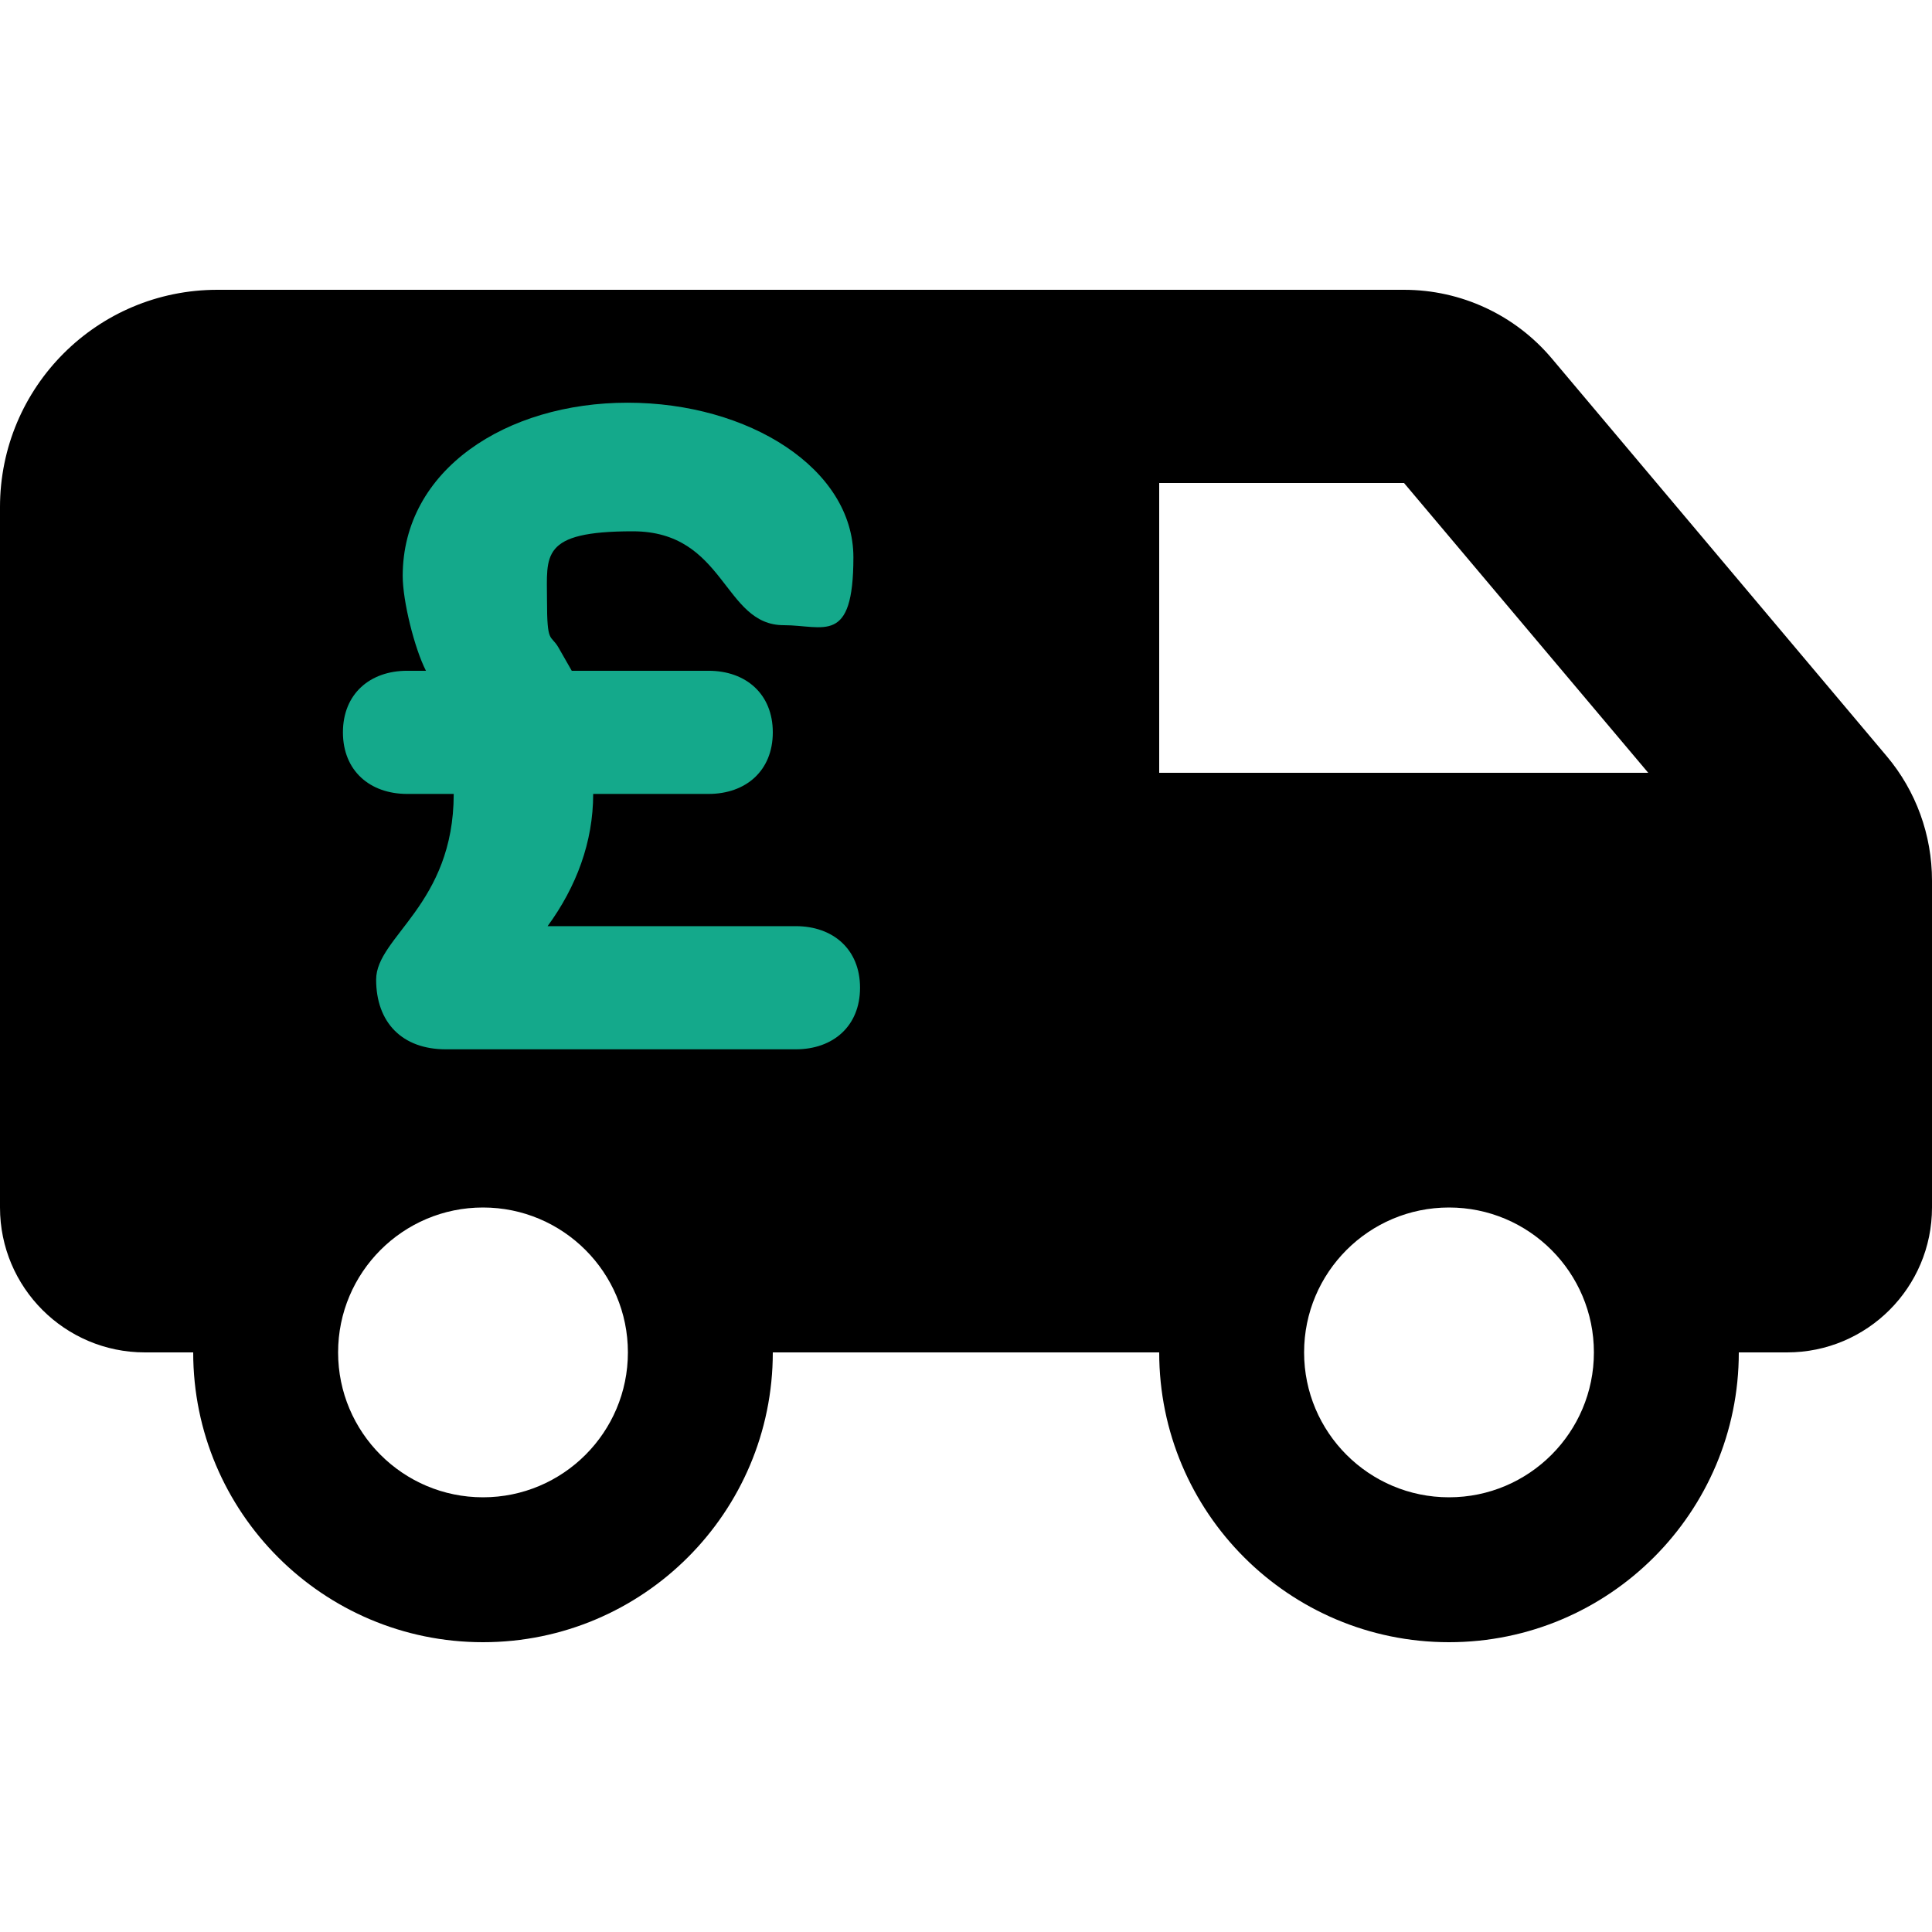
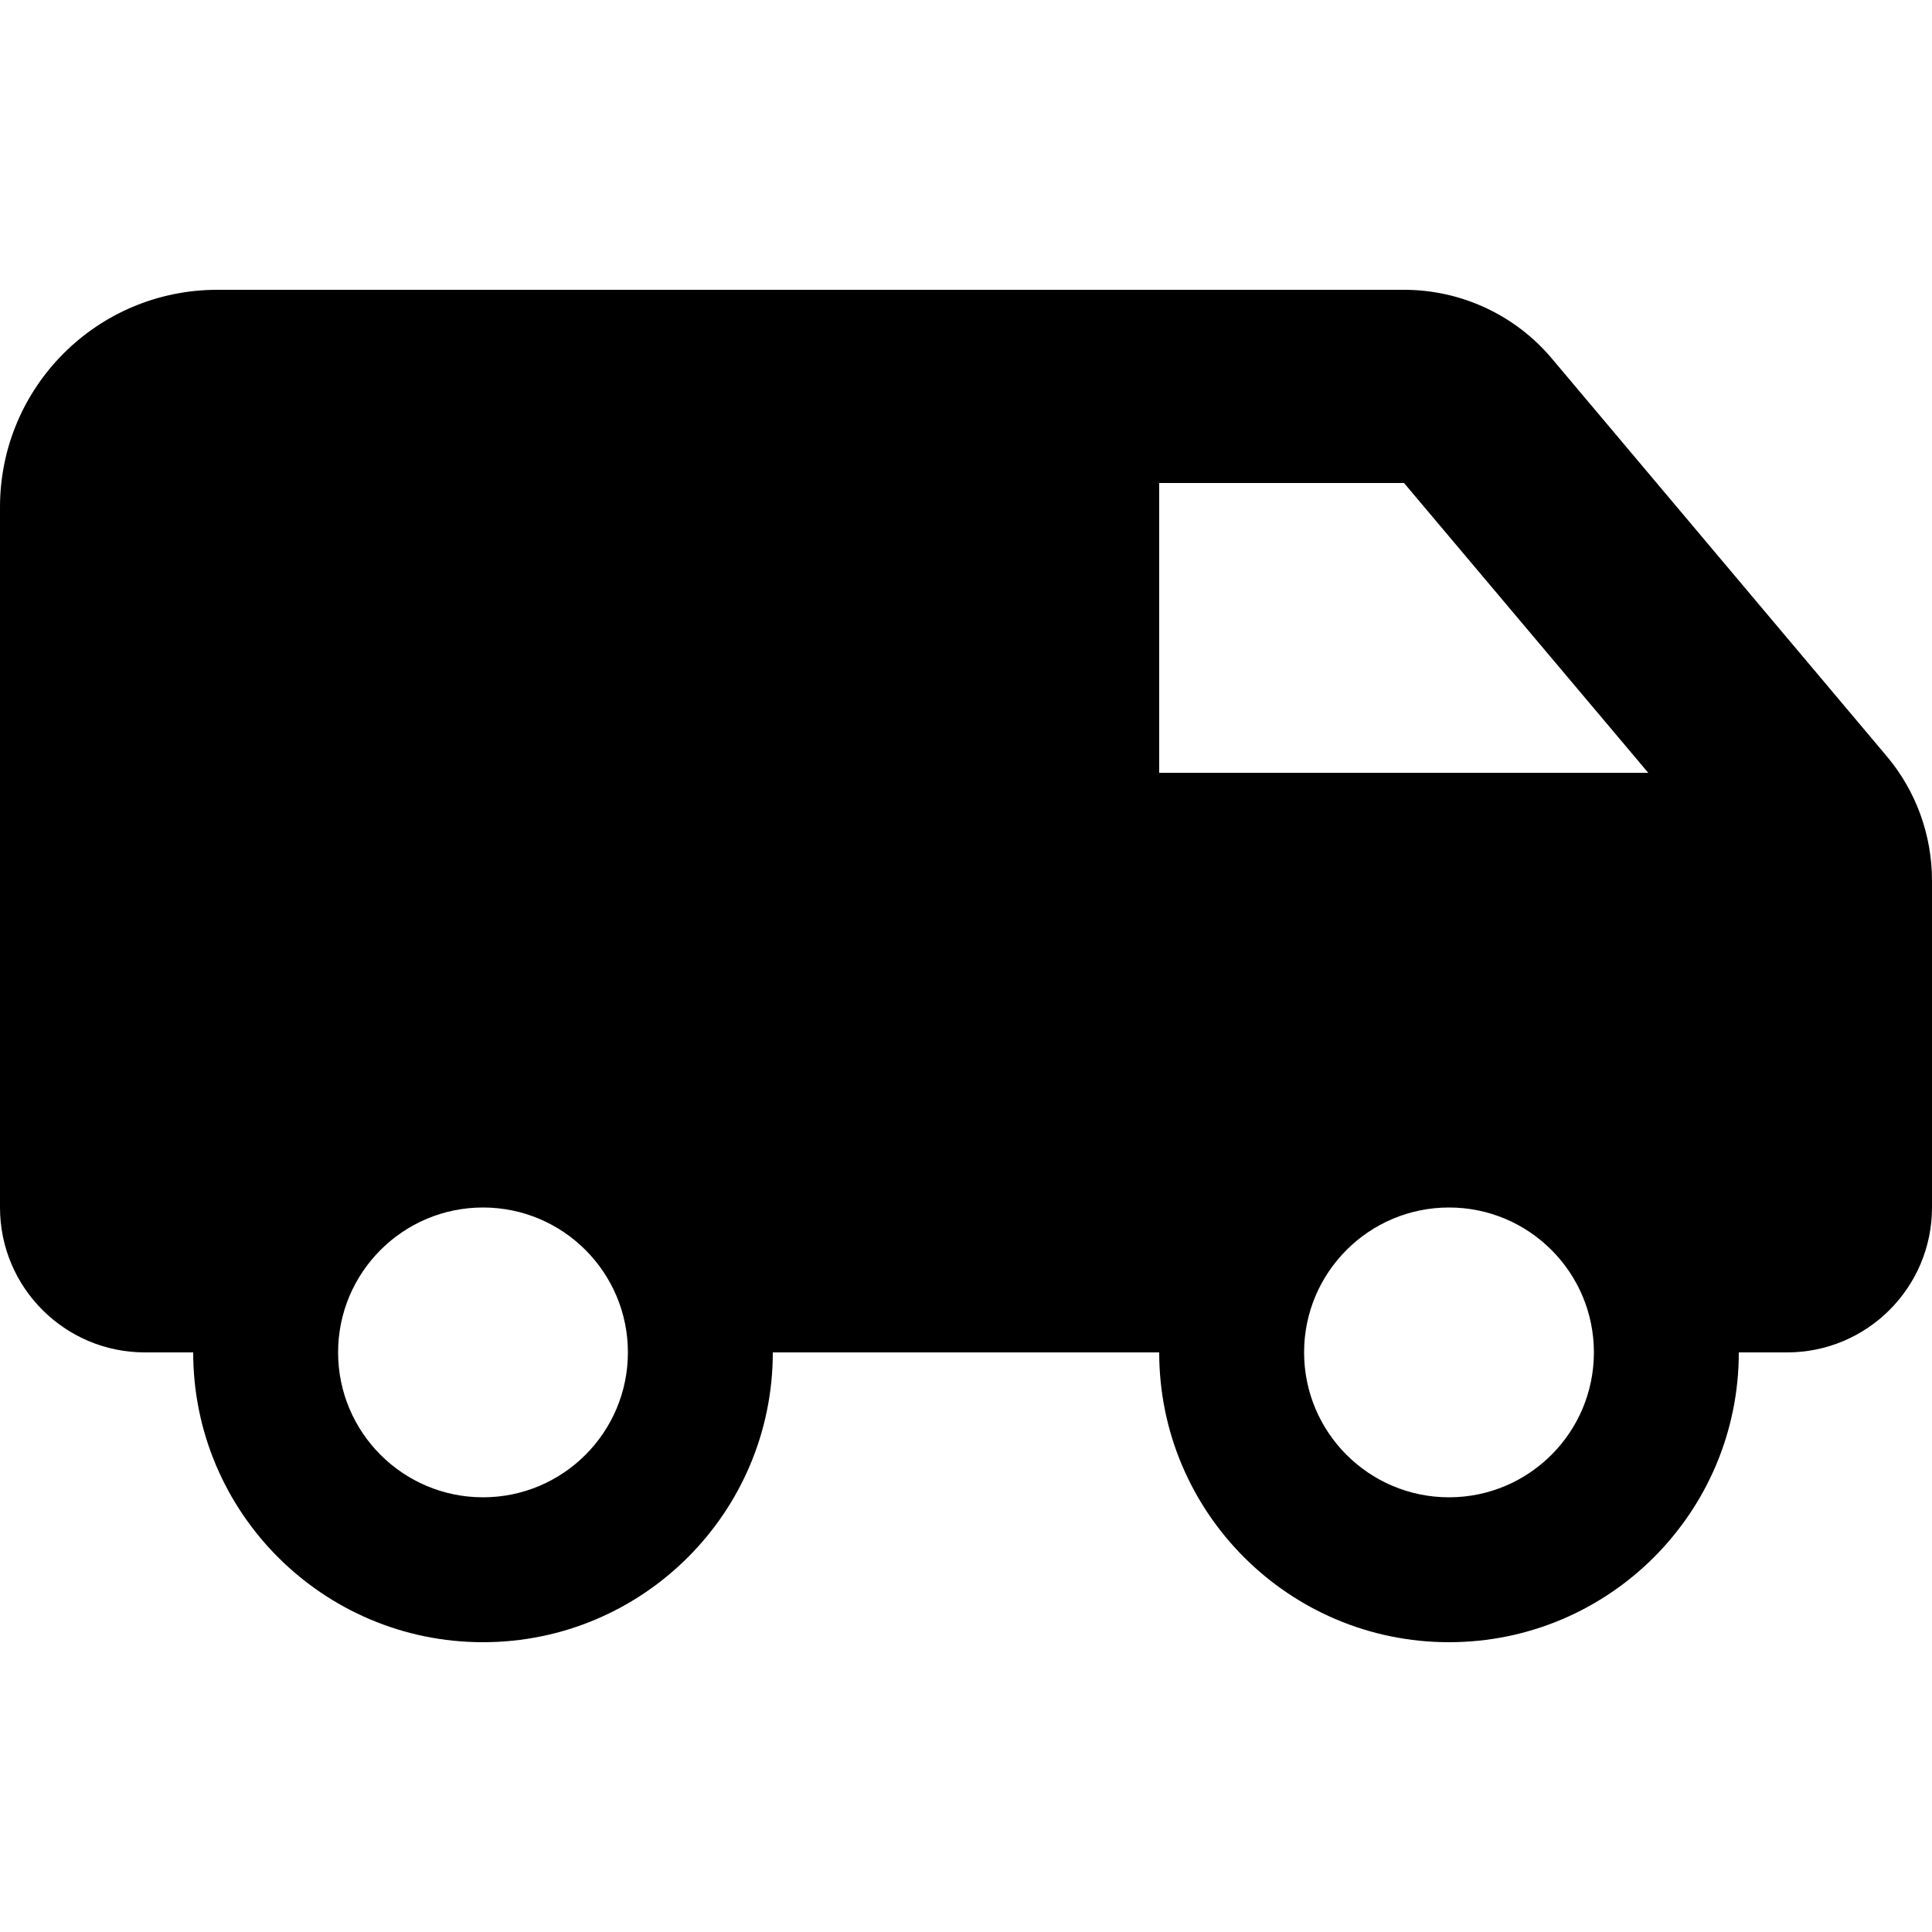
<svg xmlns="http://www.w3.org/2000/svg" id="Layer_1" data-name="Layer 1" version="1.1" viewBox="0 0 640 640">
  <defs>
    <style>
      .cls-1 {
        fill: #14a98b;
      }

      .cls-1, .cls-2 {
        stroke-width: 0px;
      }

      .cls-2 {
        fill: #000;
      }
    </style>
  </defs>
  <path class="cls-2" d="M625,250.5l-110.9-131.7c-12.2-14.5-30.1-22.8-49-22.8H72C32.2,96,0,128.2,0,168v232c0,26.5,21.5,48,48,48h16c0,53,43,96,96,96s96-43,96-96h128c0,53,43,96,96,96s96-43,96-96h16c26.5,0,48-21.5,48-48v-108.3c0-15.1-5.3-29.7-15-41.2ZM160,496c-26.5,0-48-21.5-48-48s21.5-48,48-48,48,21.5,48,48-21.5,48-48,48ZM480,496c-26.5,0-48-21.5-48-48s21.5-48,48-48,48,21.5,48,48-21.5,48-48,48ZM384,256v-96h81.1l80.9,96h-162Z" />
-   <path class="cls-1" d="M234.7,222.2c12.4,0,21.3,7.7,21.3,20.4s-8.9,20.4-21.3,20.4h-38.2c0,16-5.6,30.8-15.1,43.8h82.2c12.4,0,21.3,7.7,21.3,20.4s-8.9,20.4-21.3,20.4h-115.9c-14.5,0-23.1-8.9-23.1-23.1s25.7-24.8,25.7-61.5h-15.4c-12.4,0-21.3-7.7-21.3-20.4s8.9-20.4,21.3-20.4h6.2c-3.8-7.4-7.7-23.1-7.7-31.4,0-35.2,34.3-57.4,74.5-57.4s74.8,21.9,74.8,51.2-9.8,22.5-23.1,22.5c-20.1,0-19.2-31.1-50-31.1s-28.4,8-28.4,22.8,1.2,11.2,3.8,15.7l4.4,7.7h45Z" />
</svg>